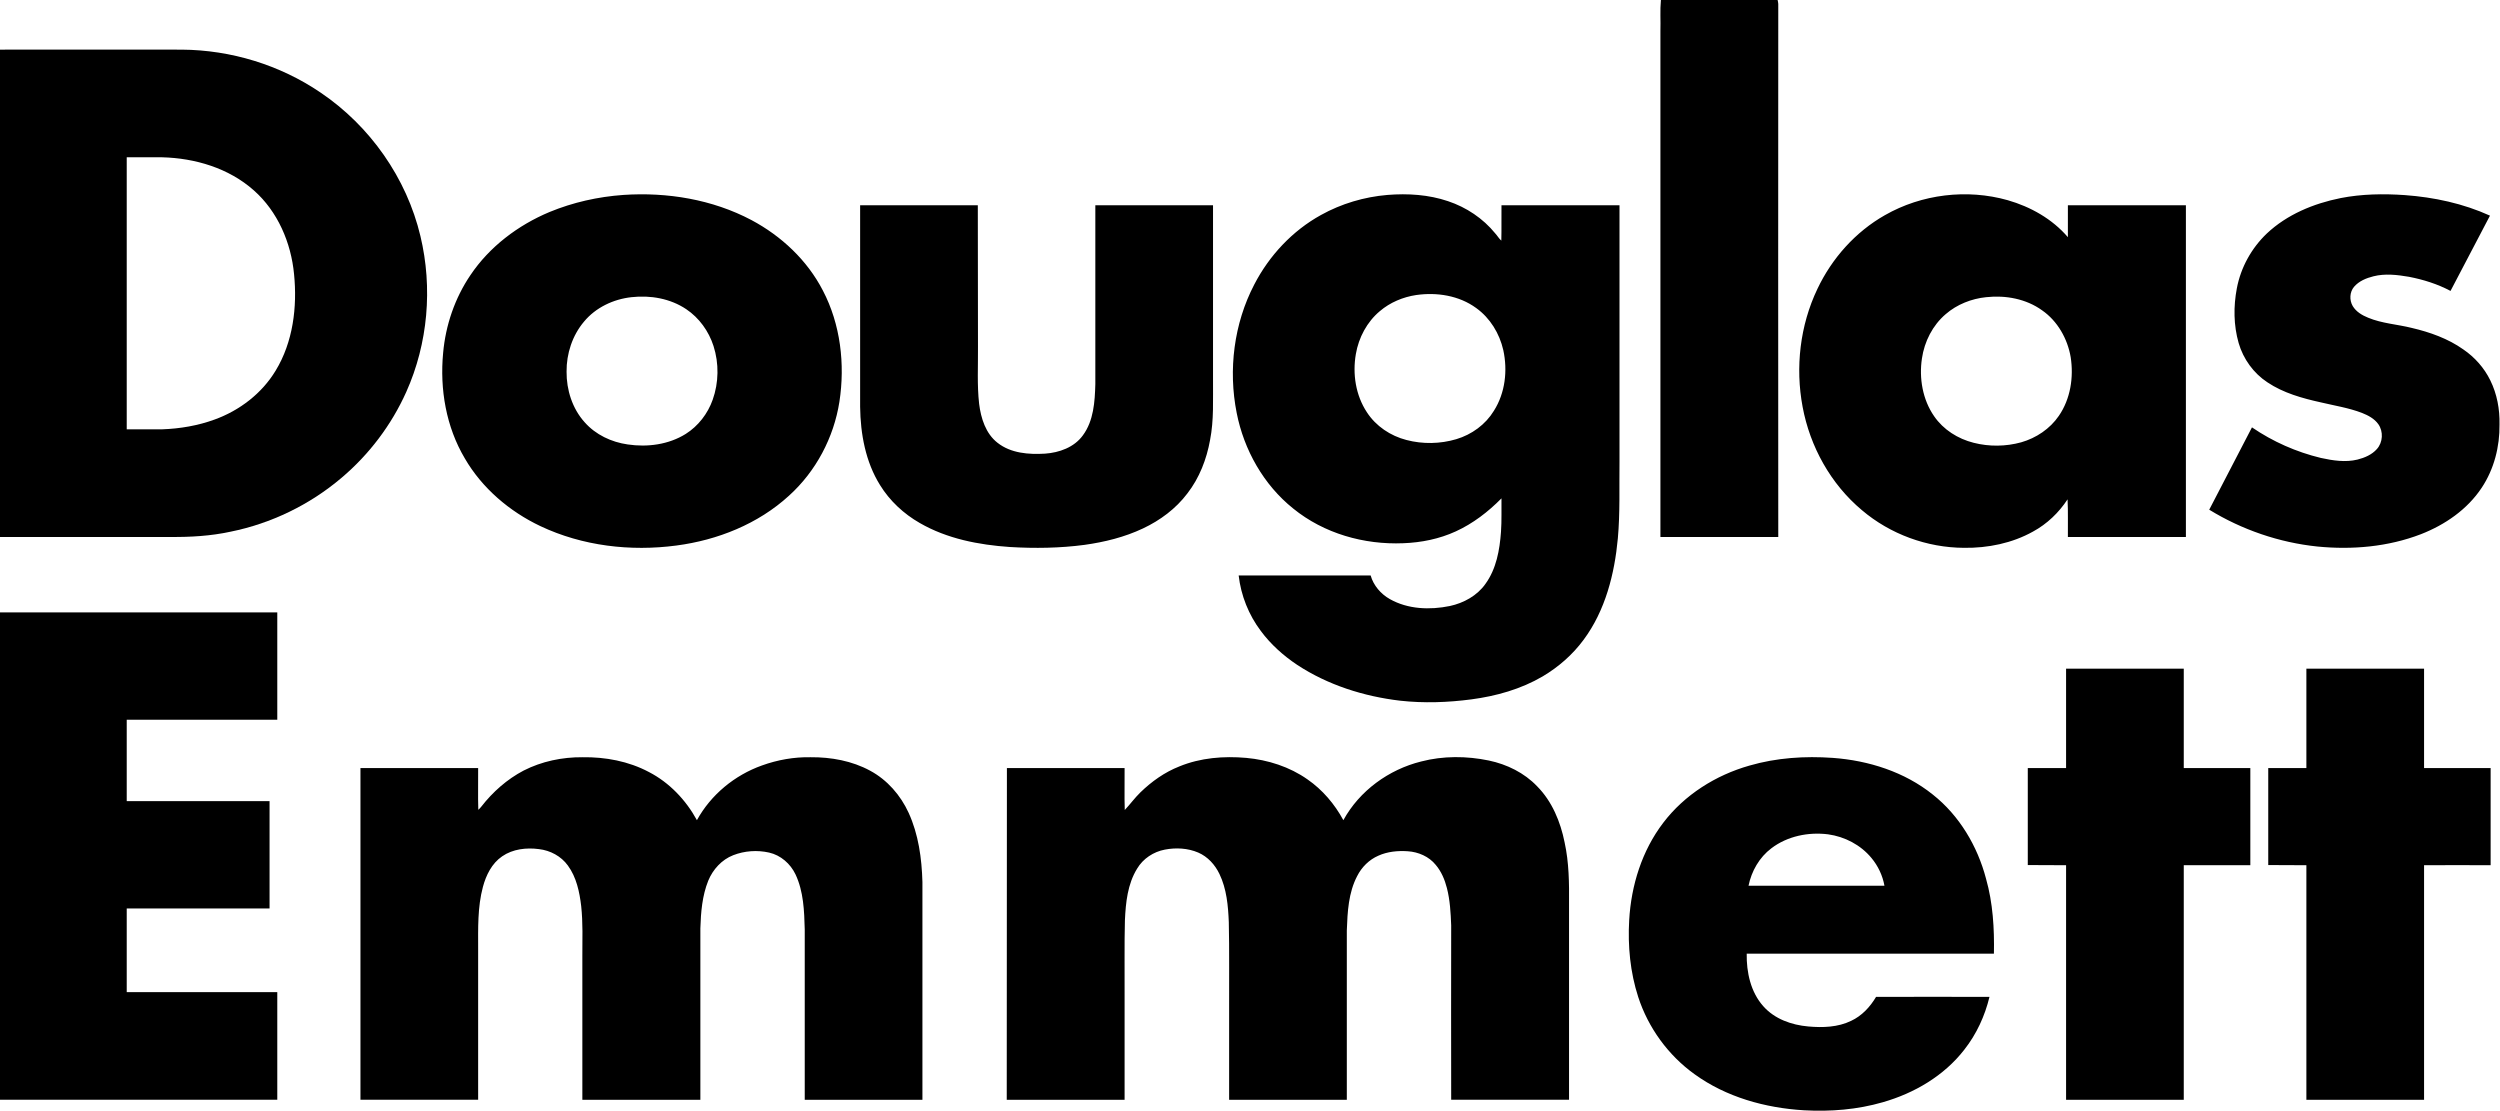
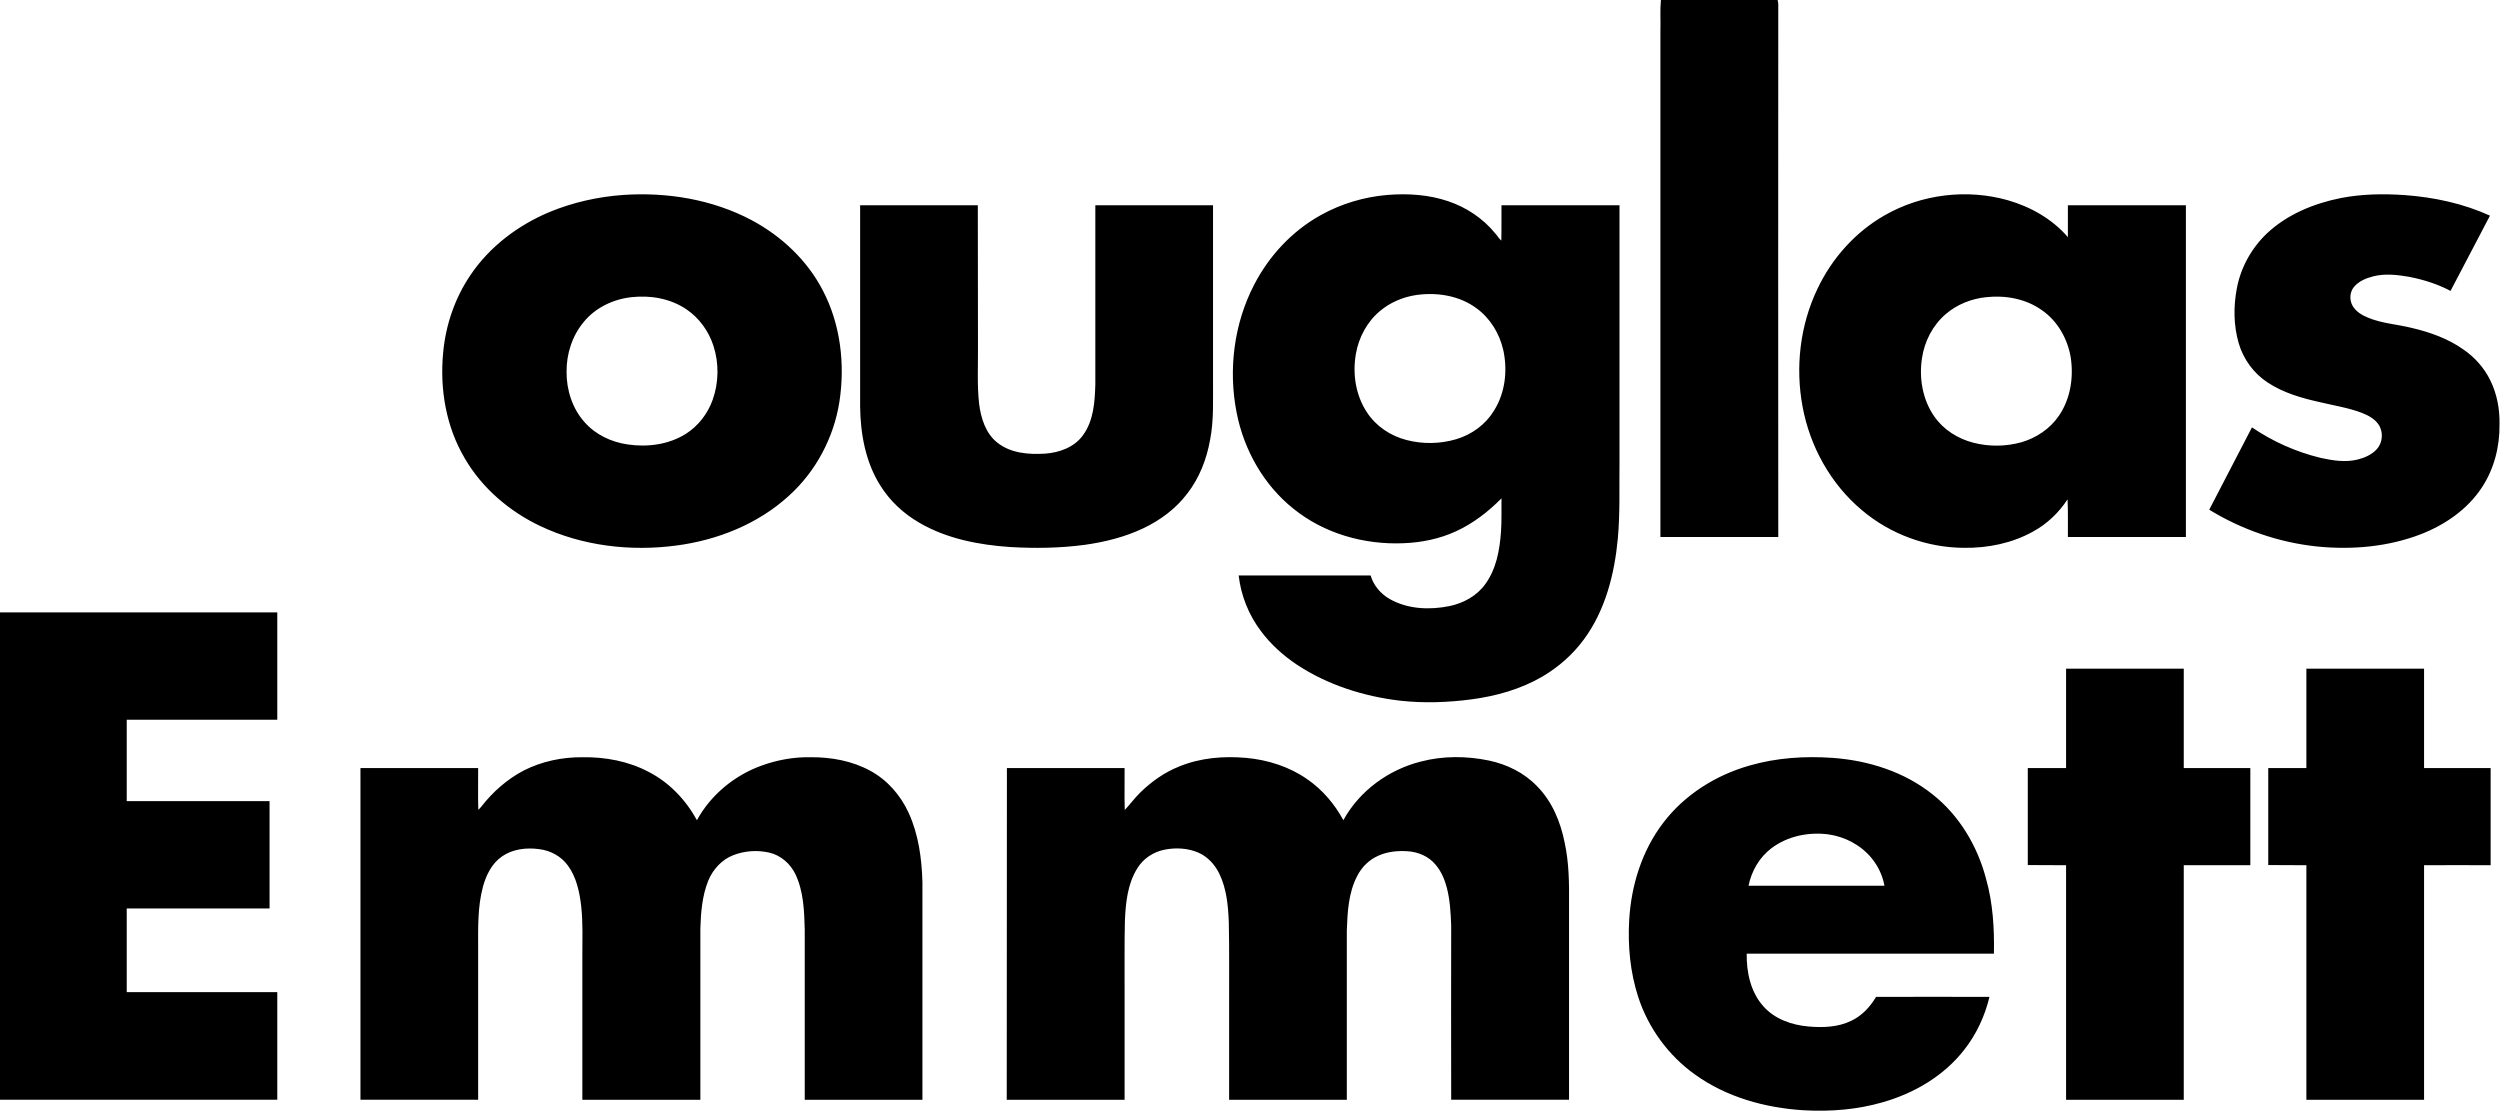
<svg xmlns="http://www.w3.org/2000/svg" version="1.2" viewBox="0 0 1521 676" width="1521" height="676">
  <title>DE-Logo_Blue_300DPI-svg</title>
  <style>
		.s0 { fill: #000000 } 
	</style>
  <g id="#005390ff">
-     <path id="Layer" fill-rule="evenodd" class="s0" d="m0 30.2c36.9 0 73.7-0.1 110.6 0 29.9 0.2 59.7 9.3 84.4 26.1 30.1 20.3 52.4 52 60.8 87.4 7.5 31.4 4.6 65.2-8.6 94.7-9 20.1-22.6 38.1-39.4 52.3-19.3 16.4-42.8 27.8-67.6 32.8-12 2.6-24.3 3.3-36.5 3.2q-51.9 0-103.7 0zm77.1 65.5q0 82.8 0 165.5 10.8 0 21.6 0c10.8-0.4 21.7-2.2 32-6 15.1-5.5 28.6-15.8 37-29.7 10.6-17.4 13.2-38.7 11.2-58.7-1.8-19.1-9.9-38.1-24.5-51-15.2-13.5-35.7-19.6-55.8-20.1q-10.7 0-21.5 0z" />
    <path id="Layer" fill-rule="evenodd" class="s0" d="m1010.5 0h71q0.3 1.2 0.4 2.4-0.1 162.2 0 324.3-35.9 0-71.7 0 0-153.9 0-307.8c0.2-6.3-0.3-12.6 0.3-18.9zm-631.3 118.6c26.7-1.8 54.2 2.7 78 15.3 18.2 9.7 33.9 24.4 43.4 42.8 10.8 20.6 13.6 44.9 10.1 67.7-3.4 21.8-14.3 42.4-30.7 57.2-18.8 17.2-43.4 27-68.5 30.3-27.9 3.7-57.1 0.3-82.7-11.8-18.8-8.9-35.5-23.1-46-41.2-11.4-19.2-15.3-42.1-13.2-64.2 1.5-16.8 7.1-33.3 16.6-47.3 11.6-17.3 29-30.4 48.1-38.4 14.3-5.9 29.5-9.3 44.9-10.4zm5 62.2c-11 1.2-21.8 6.3-28.9 14.9-7.1 8.4-10.7 19.5-10.6 30.4-0.1 11.1 3.5 22.5 11 30.8 6.7 7.6 16.3 12.1 26.2 13.5 12 1.8 24.9 0.1 35.3-6.4 7.6-4.8 13.4-12.3 16.4-20.8 3.7-10.4 3.9-22.1 0.5-32.7-2.9-9-8.7-17.1-16.6-22.4-9.7-6.5-21.8-8.6-33.3-7.3zm459.9-62.2c12.4-1 25.1-0.2 36.9 3.8 11.1 3.7 21.3 10.5 28.7 19.6 1.3 1.4 2.2 3.1 3.7 4.4 0.2-7.2 0-14.4 0.1-21.5q35.9 0 71.8 0 0 78 0 155.9c-0.2 15.6 0.4 31.2-1 46.7-2 21.7-7.6 43.9-20.8 61.7-6.7 9.1-15.3 16.6-24.9 22.3-13.3 7.8-28.3 12-43.4 14-14.4 1.9-29 2.4-43.4 0.8-22-2.6-43.9-9.5-62.6-21.8-8.4-5.6-16.1-12.5-22.1-20.6-7.4-9.8-12.1-21.6-13.5-33.8 26.7 0 53.5 0 80.3 0 1.7 6.1 6.2 11.3 11.7 14.4 11 6.2 24.3 6.7 36.5 4.2 8.4-1.8 16.6-6.3 21.6-13.4 6.7-9.2 8.7-20.7 9.5-31.7 0.5-6.8 0.2-13.6 0.3-20.4-8.1 8.2-17.3 15.3-27.8 20.1-10 4.6-21 6.8-31.9 7.2-23.9 1-48.3-5.9-67-21.1-18-14.4-30-35.7-34.4-58.2-5.2-26.2-1.7-54.3 10.7-78.1 9.1-17.6 23.2-32.7 40.6-42.3 12.4-6.9 26.3-11 40.4-12.2zm17.5 60.9c-8 1.2-15.9 4.5-22.1 9.8-7.8 6.5-12.9 16.1-14.6 26.1-2.1 12.1-0.1 25.1 6.7 35.4 5.5 8.5 14.4 14.4 24.1 16.9 9.9 2.6 20.5 2.4 30.3-0.5 9.4-2.8 17.8-8.9 22.9-17.3 6.9-10.9 8.4-24.5 5.7-36.9-2.3-10.1-8-19.5-16.5-25.6-10.4-7.6-23.9-9.7-36.5-7.9zm285.2-48.6c22.4-12.8 49.9-16.1 74.7-9.1 13.9 4 27.1 11.4 36.6 22.5 0-6.5 0-13 0-19.4q35.9 0 71.8 0 0 100.9 0 201.8-35.9 0-71.8 0c-0.1-7.6 0.2-15.2-0.2-22.9-5.3 8.1-12.5 15-21 19.6-12.7 7.1-27.5 10.1-42 9.9-22.5-0.1-44.9-8.3-62.1-22.9-19-15.9-31.6-38.7-36.1-62.9-4.5-24-1.6-49.5 9-71.7 8.8-18.6 23.1-34.7 41.1-44.9zm61.6 49.9c-8.9 0.9-17.8 4.4-24.6 10.3-8 6.8-13 16.7-14.5 27-1.8 12 0.4 25 7.4 35.1 5.6 8.2 14.5 13.8 24.1 16.2 9.4 2.4 19.5 2.3 28.9-0.3 9.1-2.6 17.5-8.2 22.9-16.1 7.1-10.3 9.1-23.5 7.2-35.7-1.9-11.2-8-22-17.4-28.5-9.7-7-22.2-9.3-34-8zm215.7-60.3c12.8-2.5 26-2.7 39-1.8 17.8 1.3 35.5 5.1 51.8 12.5q-12 22.9-24 45.8c-7.9-4.2-16.5-6.9-25.3-8.6-7.1-1.2-14.5-2.1-21.6-0.3-4.4 1.1-8.8 2.9-11.8 6.4-2.7 3.2-2.9 8.1-0.8 11.7 2.1 3.5 5.7 5.6 9.4 7.1 8.4 3.5 17.7 4 26.5 6.2 11.1 2.6 22.1 6.5 31.4 13.1 6.9 4.7 12.7 11.2 16.4 18.8 4.1 8.3 5.8 17.6 5.6 26.8 0.2 13.5-3.3 27.2-10.8 38.5-8.8 13.3-22.4 22.6-37 28.3-20 7.7-41.8 9.6-63 7.5-23.2-2.4-45.9-10.2-65.8-22.4 8.7-16.7 17.4-33.4 26-50.1 12.7 8.7 27 15 41.9 18.6 7.3 1.6 15 2.8 22.3 1 4.4-1.1 8.8-3 11.8-6.4 3.7-4.1 4-10.7 0.9-15.1-2.4-3.4-6.2-5.4-10-6.9-8.1-3.1-16.6-4.4-25-6.4-11.3-2.5-22.8-5.7-32.5-12.2-8.4-5.5-14.7-14.2-17.5-23.9-3.1-10.8-3.2-22.3-1.1-33.3 2.4-12.7 8.9-24.4 18.2-33.3 12.3-11.6 28.5-18.3 45-21.6zm-900.8 4.4q35.8 0 71.6 0 0.1 43.1 0.1 86.2c0.1 11.5-0.6 23.1 0.7 34.6 1.1 8.8 4 18.1 11.2 23.7 8.1 6.4 19 7.2 28.9 6.6 8.6-0.6 17.7-3.8 23-11.1 6.6-8.9 7.3-20.5 7.6-31.2 0-36.3 0-72.5 0-108.8q35.8 0 71.6 0 0 52.8 0 105.7c-0.1 12.4 0.6 24.9-1.8 37.1-2.1 11.7-6.5 23.1-13.8 32.5-7 9.3-16.6 16.4-27 21.3-11.2 5.3-23.4 8.3-35.6 10-15 2-30.3 2.2-45.4 1.3-18.9-1.3-38.2-5-54.8-14.6-9.8-5.6-18.3-13.5-24.2-23.1-8.8-14.1-11.9-31.1-12.1-47.6 0-40.9 0-81.7 0-122.6zm-523.3 247.7q84.3 0 168.7 0 0 32.6 0 65.3c-30.5 0-61.1 0-91.6 0q0 24.7 0 49.5 43.4 0 86.9 0 0 32.6 0 65.3-43.5 0-86.9 0 0 25.4 0 50.9 45.8 0 91.6 0c0 21.8 0 43.7 0 65.5q-84.4 0-168.7 0zm1403.2 34.2q35.8 0 71.6 0 0 30.3 0 60.5 20.3 0 40.5 0 0 29.5 0 59.1-20.2-0.1-40.5 0 0 71.3 0 142.7-35.8 0-71.6 0 0-71.4 0-142.7c-7.8-0.1-15.5 0-23.2-0.1q0-29.5 0-59c7.7 0 15.5 0 23.2 0q0-30.2 0-60.5zm-146.2 0q35.8 0 71.6 0c0 20.2 0 40.3 0 60.5q20.3 0 40.5 0 0 29.5 0 59.1-20.2 0-40.5 0 0 71.3 0 142.7-35.8 0-71.6 0 0-71.4 0-142.7c-7.8-0.1-15.5 0-23.3-0.1q0-29.5 0-59 11.6 0 23.3 0 0-30.2 0-60.5zm-938.4 62c11-5.6 23.4-8.2 35.8-8.1 13.9-0.2 28 2.4 40.4 9 12.4 6.4 22.5 17 29.2 29.3 8.5-15.5 23-27.4 39.6-33.3 9.4-3.4 19.5-5.2 29.6-5 12.4-0.1 25.2 2.2 36.2 8.2 10.4 5.6 18.5 14.9 23.4 25.6 6 13.1 8 27.7 8.4 42.1q0 66.2 0 132.5-35.8 0-71.6 0 0-51.8 0-103.6c-0.3-11.3-0.7-23.1-5.6-33.5-3.1-6.5-9-11.7-16.1-13.3-7.2-1.6-14.9-1.1-21.8 1.6-7 2.7-12.4 8.7-15.2 15.5-3.7 9.2-4.5 19.2-4.8 29q0 52.1 0 104.3-35.9 0-71.8 0 0-43.6 0-87.3c0-10.2 0.4-20.4-0.7-30.5-1-8.6-2.9-17.6-8.1-24.7-4.1-5.7-10.7-9.2-17.6-10-7.6-1-15.9-0.1-22.4 4.4-6.3 4.3-9.8 11.5-11.7 18.6-3.3 12.3-2.9 25.2-2.9 37.8q0 45.9 0 91.7-35.8 0-71.6 0 0-100.9 0-201.8 35.8 0 71.6 0c0.1 8.5-0.2 17 0.1 25.4q1-0.9 1.8-1.9c7-9 15.7-16.7 25.8-22zm398.9-2.5c12.9-5.3 27-6.4 40.7-5.2 13.2 1.2 26.4 5.4 37.3 13.1 9.1 6.3 16.5 15 21.8 24.8 9.8-17.9 27.6-30.8 47.3-35.7 13.4-3.5 27.7-3.4 41.2-0.6 11 2.3 21.6 7.5 29.4 15.7 9.1 9.2 14.2 21.6 16.7 34.1 2.7 12.3 2.8 24.8 2.7 37.3q0 59.6 0 119.3-35.9 0-71.7 0-0.1-53.1 0-106.1c-0.3-7.6-0.7-15.3-2.6-22.7-1.3-5.1-3.4-10.1-6.8-14.1-4.1-5.1-10.6-7.9-17.1-8.3-6-0.4-12.3 0.2-17.8 2.7-5.6 2.4-10.2 7-12.9 12.4-5.3 10.1-5.9 21.8-6.3 33.1q0 51.5 0 103-35.8 0-71.6 0 0-27.9 0-55.9c-0.1-17.4 0.2-34.8-0.2-52.2-0.4-9.9-1.3-20.2-5.7-29.3-2.7-5.6-7.1-10.5-12.9-13-6.3-2.7-13.5-3.1-20.3-1.8-6.9 1.3-13.3 5.5-16.9 11.6-5.8 9.4-6.9 20.6-7.4 31.3-0.4 15.1-0.1 30.2-0.2 45.2q0 32.1 0 64.1-35.8 0-71.7 0 0-100.9 0.1-201.8 35.8 0 71.6 0c0.1 8.5-0.2 17 0.1 25.5 3.3-3.5 6.1-7.4 9.5-10.7 6.9-6.7 14.8-12.3 23.7-15.8zm346.8-0.5c16.5-4.8 33.8-5.9 50.8-4.7 21.8 1.6 43.6 8.5 60.8 22.3 16.2 12.8 27.2 31.4 32.4 51.2 4.2 14.8 5.1 30.3 4.8 45.6q-75.2 0-150.4 0c-0.2 11.3 2.4 23.4 10.1 32 6.9 7.8 17.2 11.4 27.3 12.3 8.8 0.8 18.1 0.5 26.1-3.4 6.5-3 11.6-8.5 15.2-14.6 23-0.1 46 0 69 0-2.8 11.6-7.9 22.7-15.3 32.1-12.3 15.9-30.4 26.5-49.6 32-15.5 4.5-31.8 5.8-47.9 4.9-23.6-1.4-47.4-8-66.7-22-16-11.5-28.1-28.2-34.2-46.9-4.9-15.1-6.4-31.1-5.5-46.8 1.2-21.2 7.8-42.3 20.7-59.2 13-17.1 32-29 52.4-34.8zm13.4 50.3c-7.3 5.5-12.1 13.9-13.9 22.8 27.6 0 55.1 0 82.7 0-1.1-6.2-3.9-12.1-7.9-16.9-6.6-8-16.3-13-26.4-14.4-12-1.5-24.8 1.1-34.5 8.5z" />
  </g>
</svg>